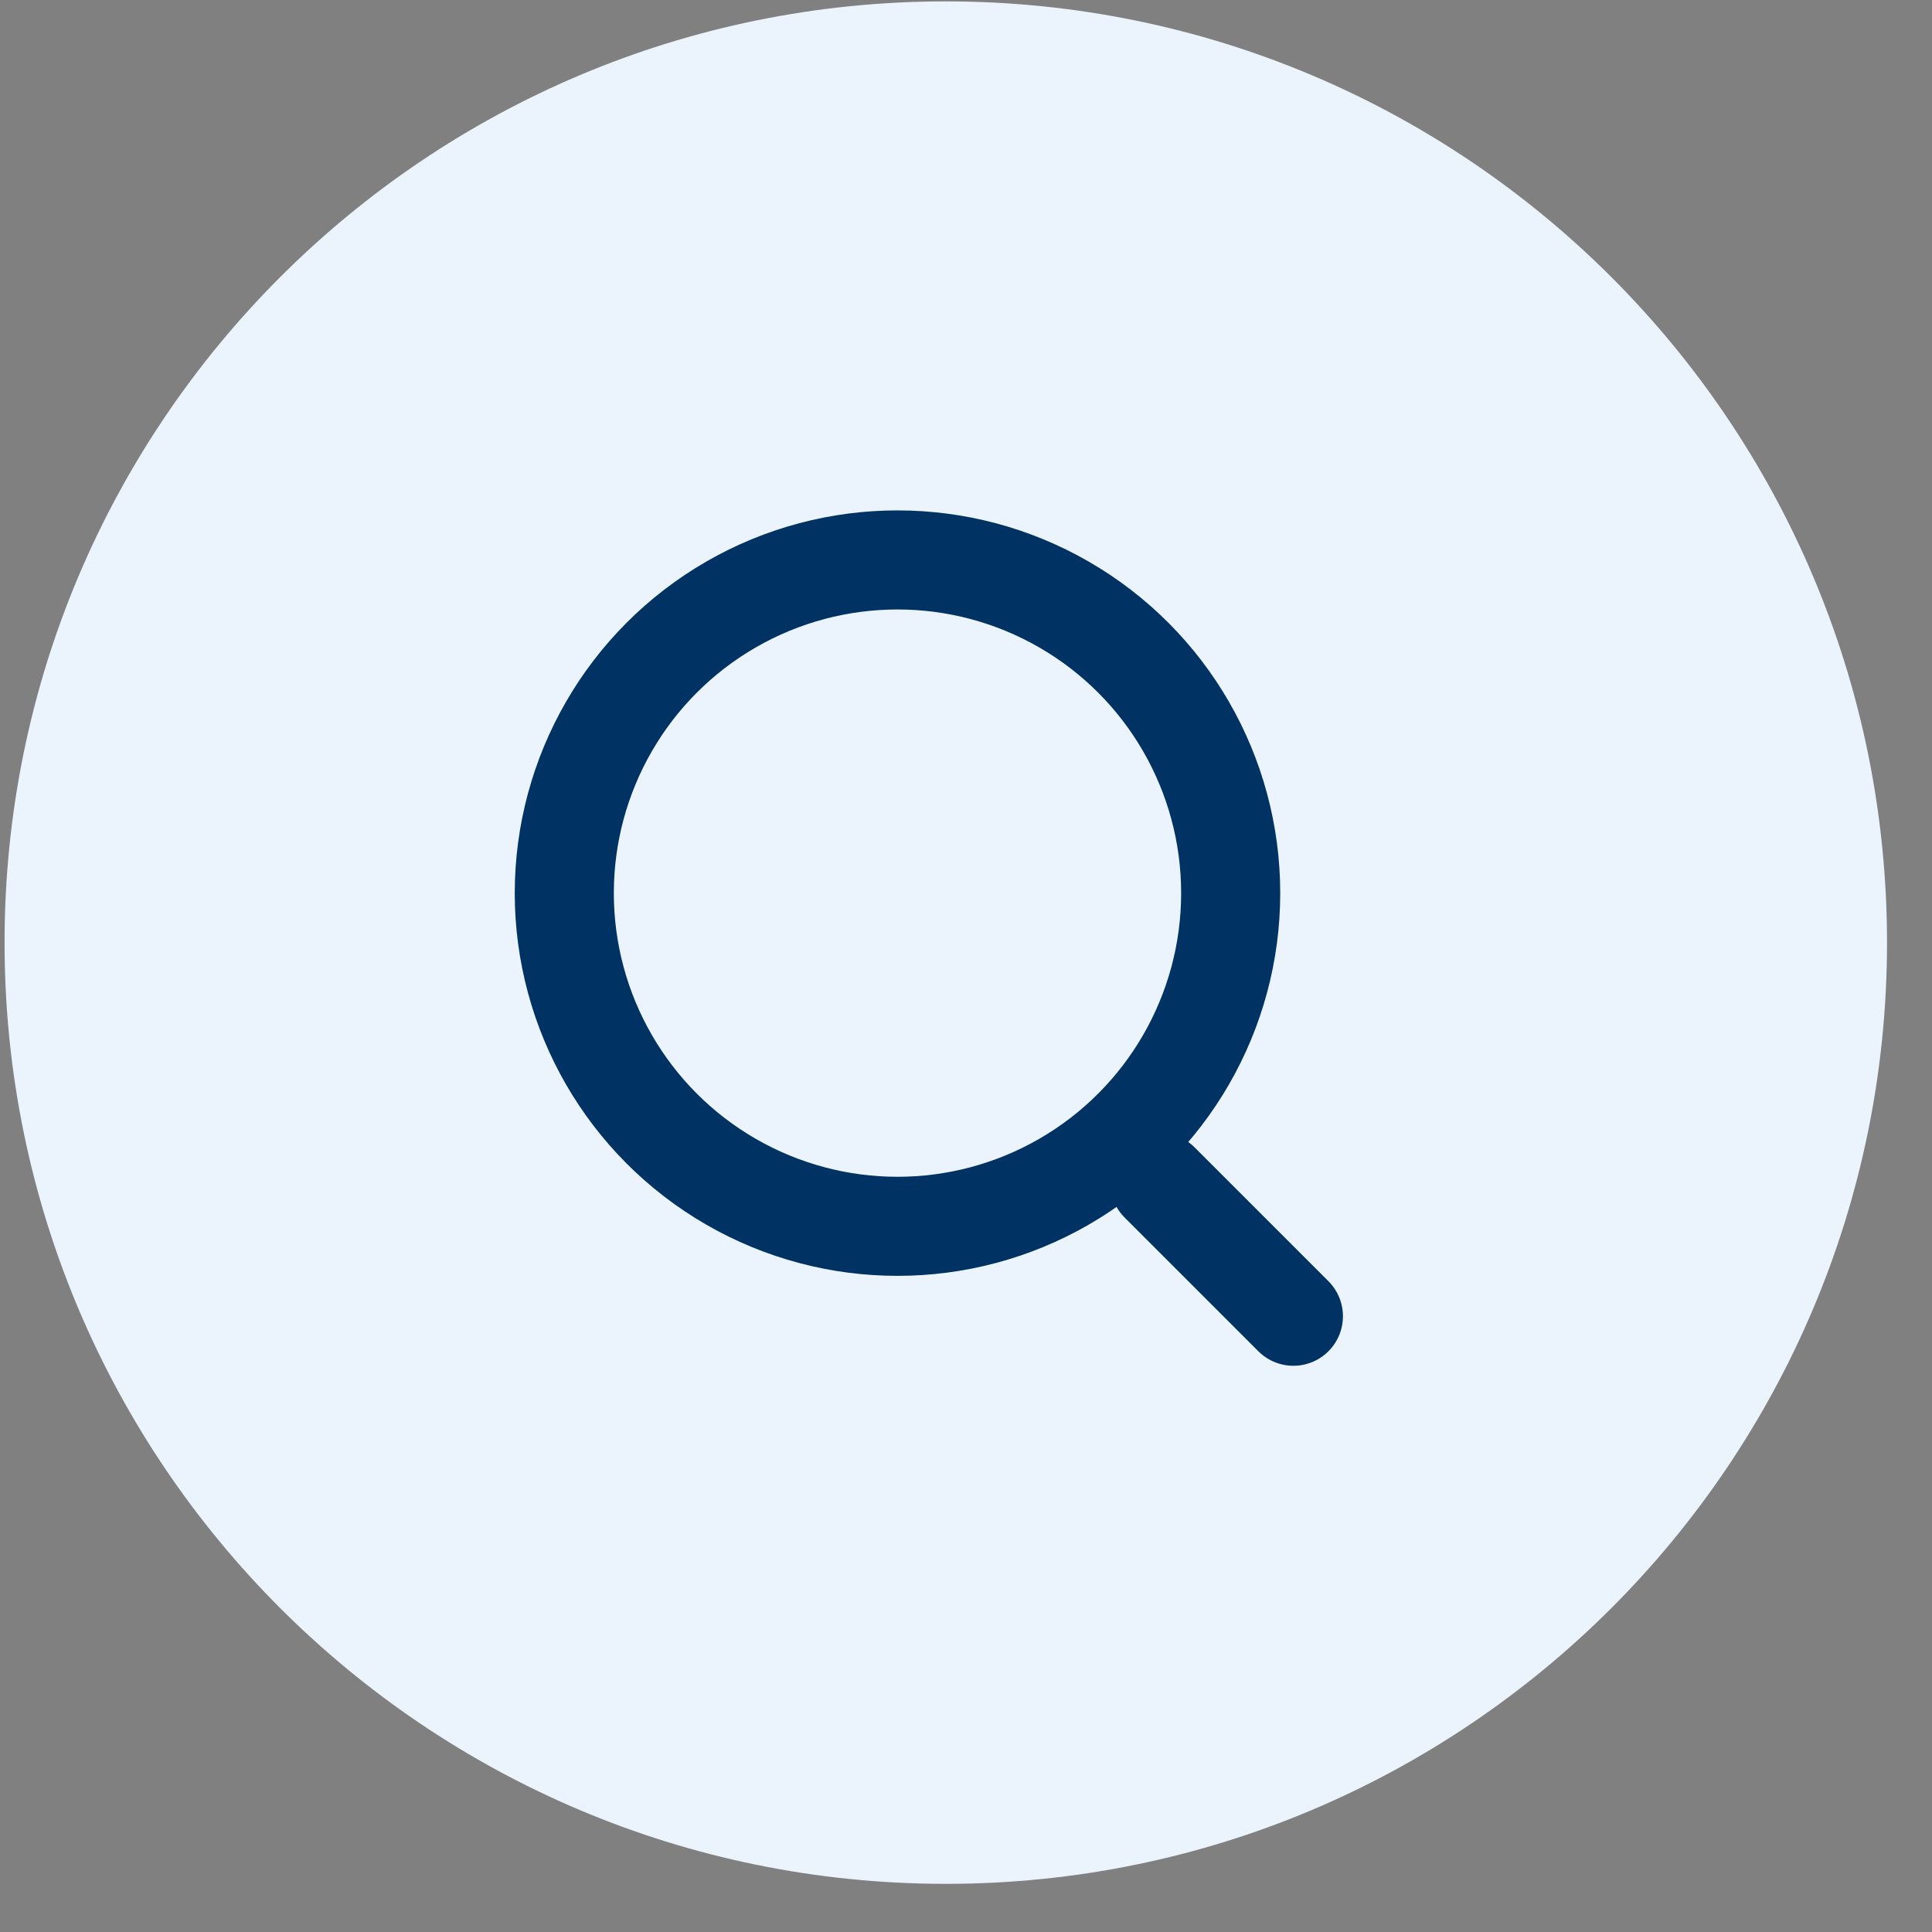
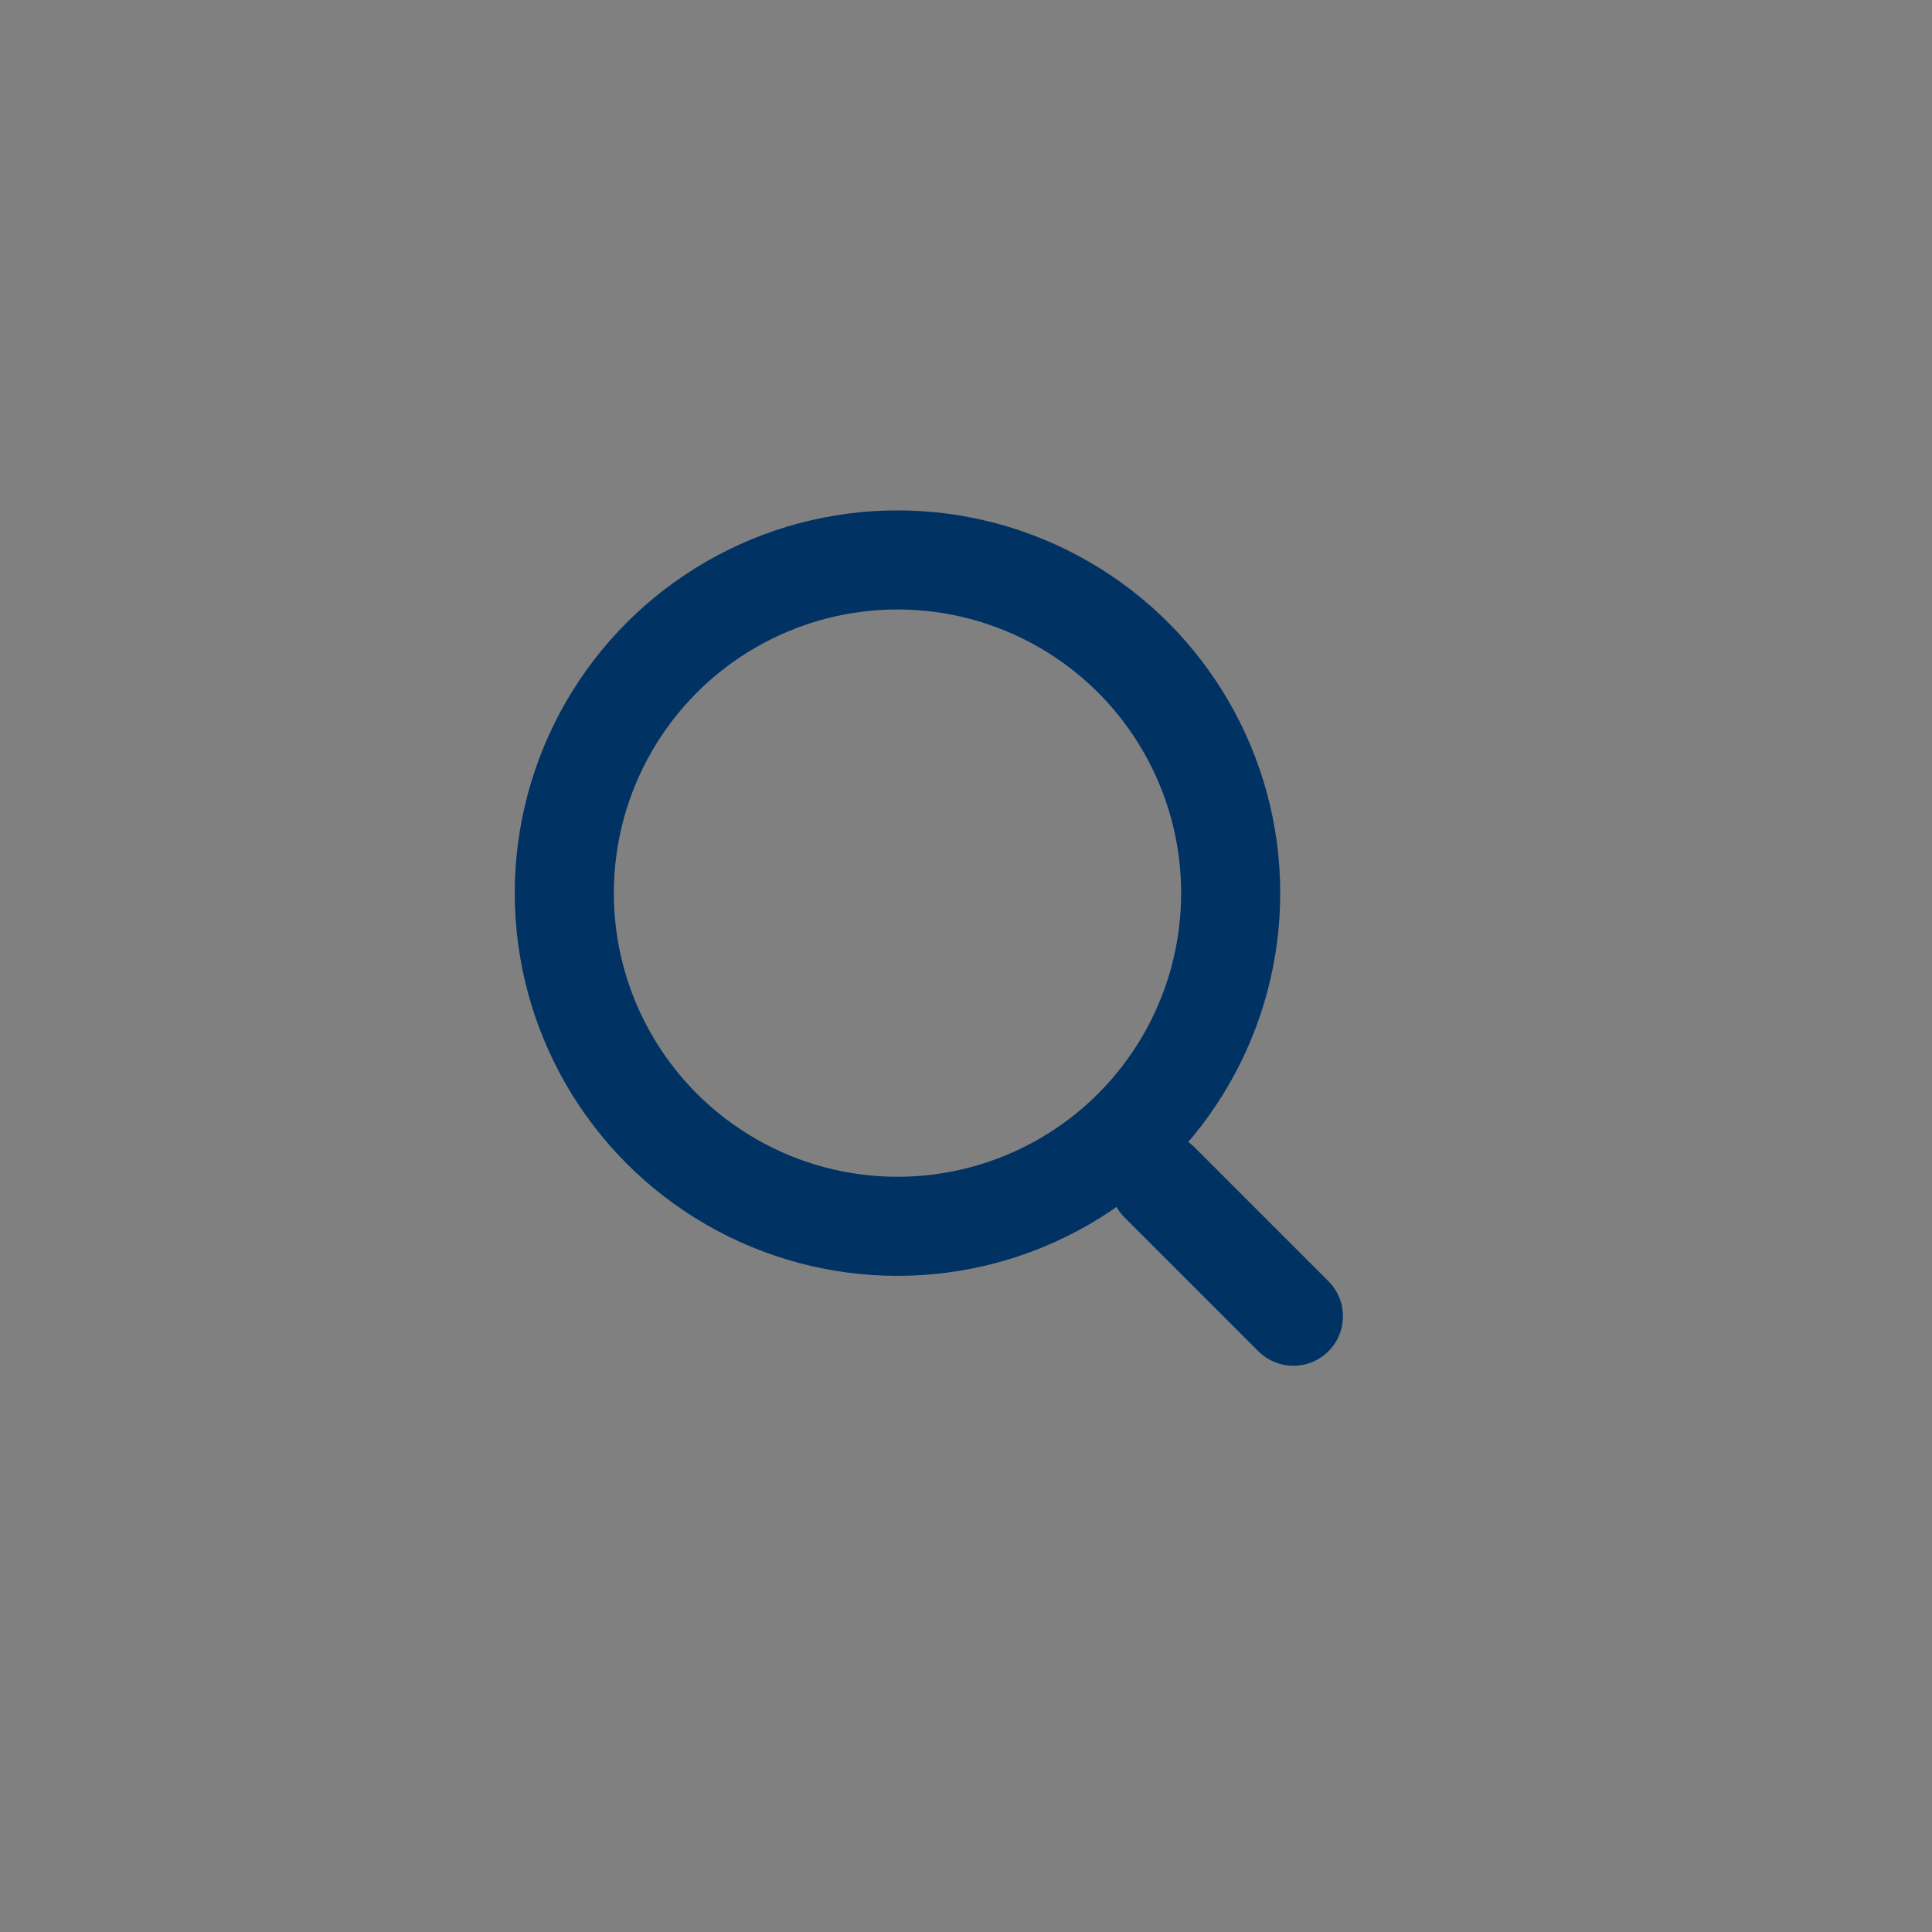
<svg xmlns="http://www.w3.org/2000/svg" width="39" height="39" viewBox="0 0 39 39" fill="none">
  <rect x="0" y="0" width="39" height="39" fill="#808080" stroke="none" />
-   <path d="M0.092 19.028C0.092 8.534 8.598 0.028 19.092 0.028C29.585 0.028 38.092 8.534 38.092 19.028C38.092 29.521 29.585 38.028 19.092 38.028C8.598 38.028 0.092 29.521 0.092 19.028Z" fill="#EBF4FD" />
  <path d="M26.109 26.57L23.408 23.869" stroke="#003264" stroke-width="2" stroke-linecap="round" />
  <circle cx="18.117" cy="18.029" r="6.726" stroke="#003264" stroke-width="2" />
</svg>